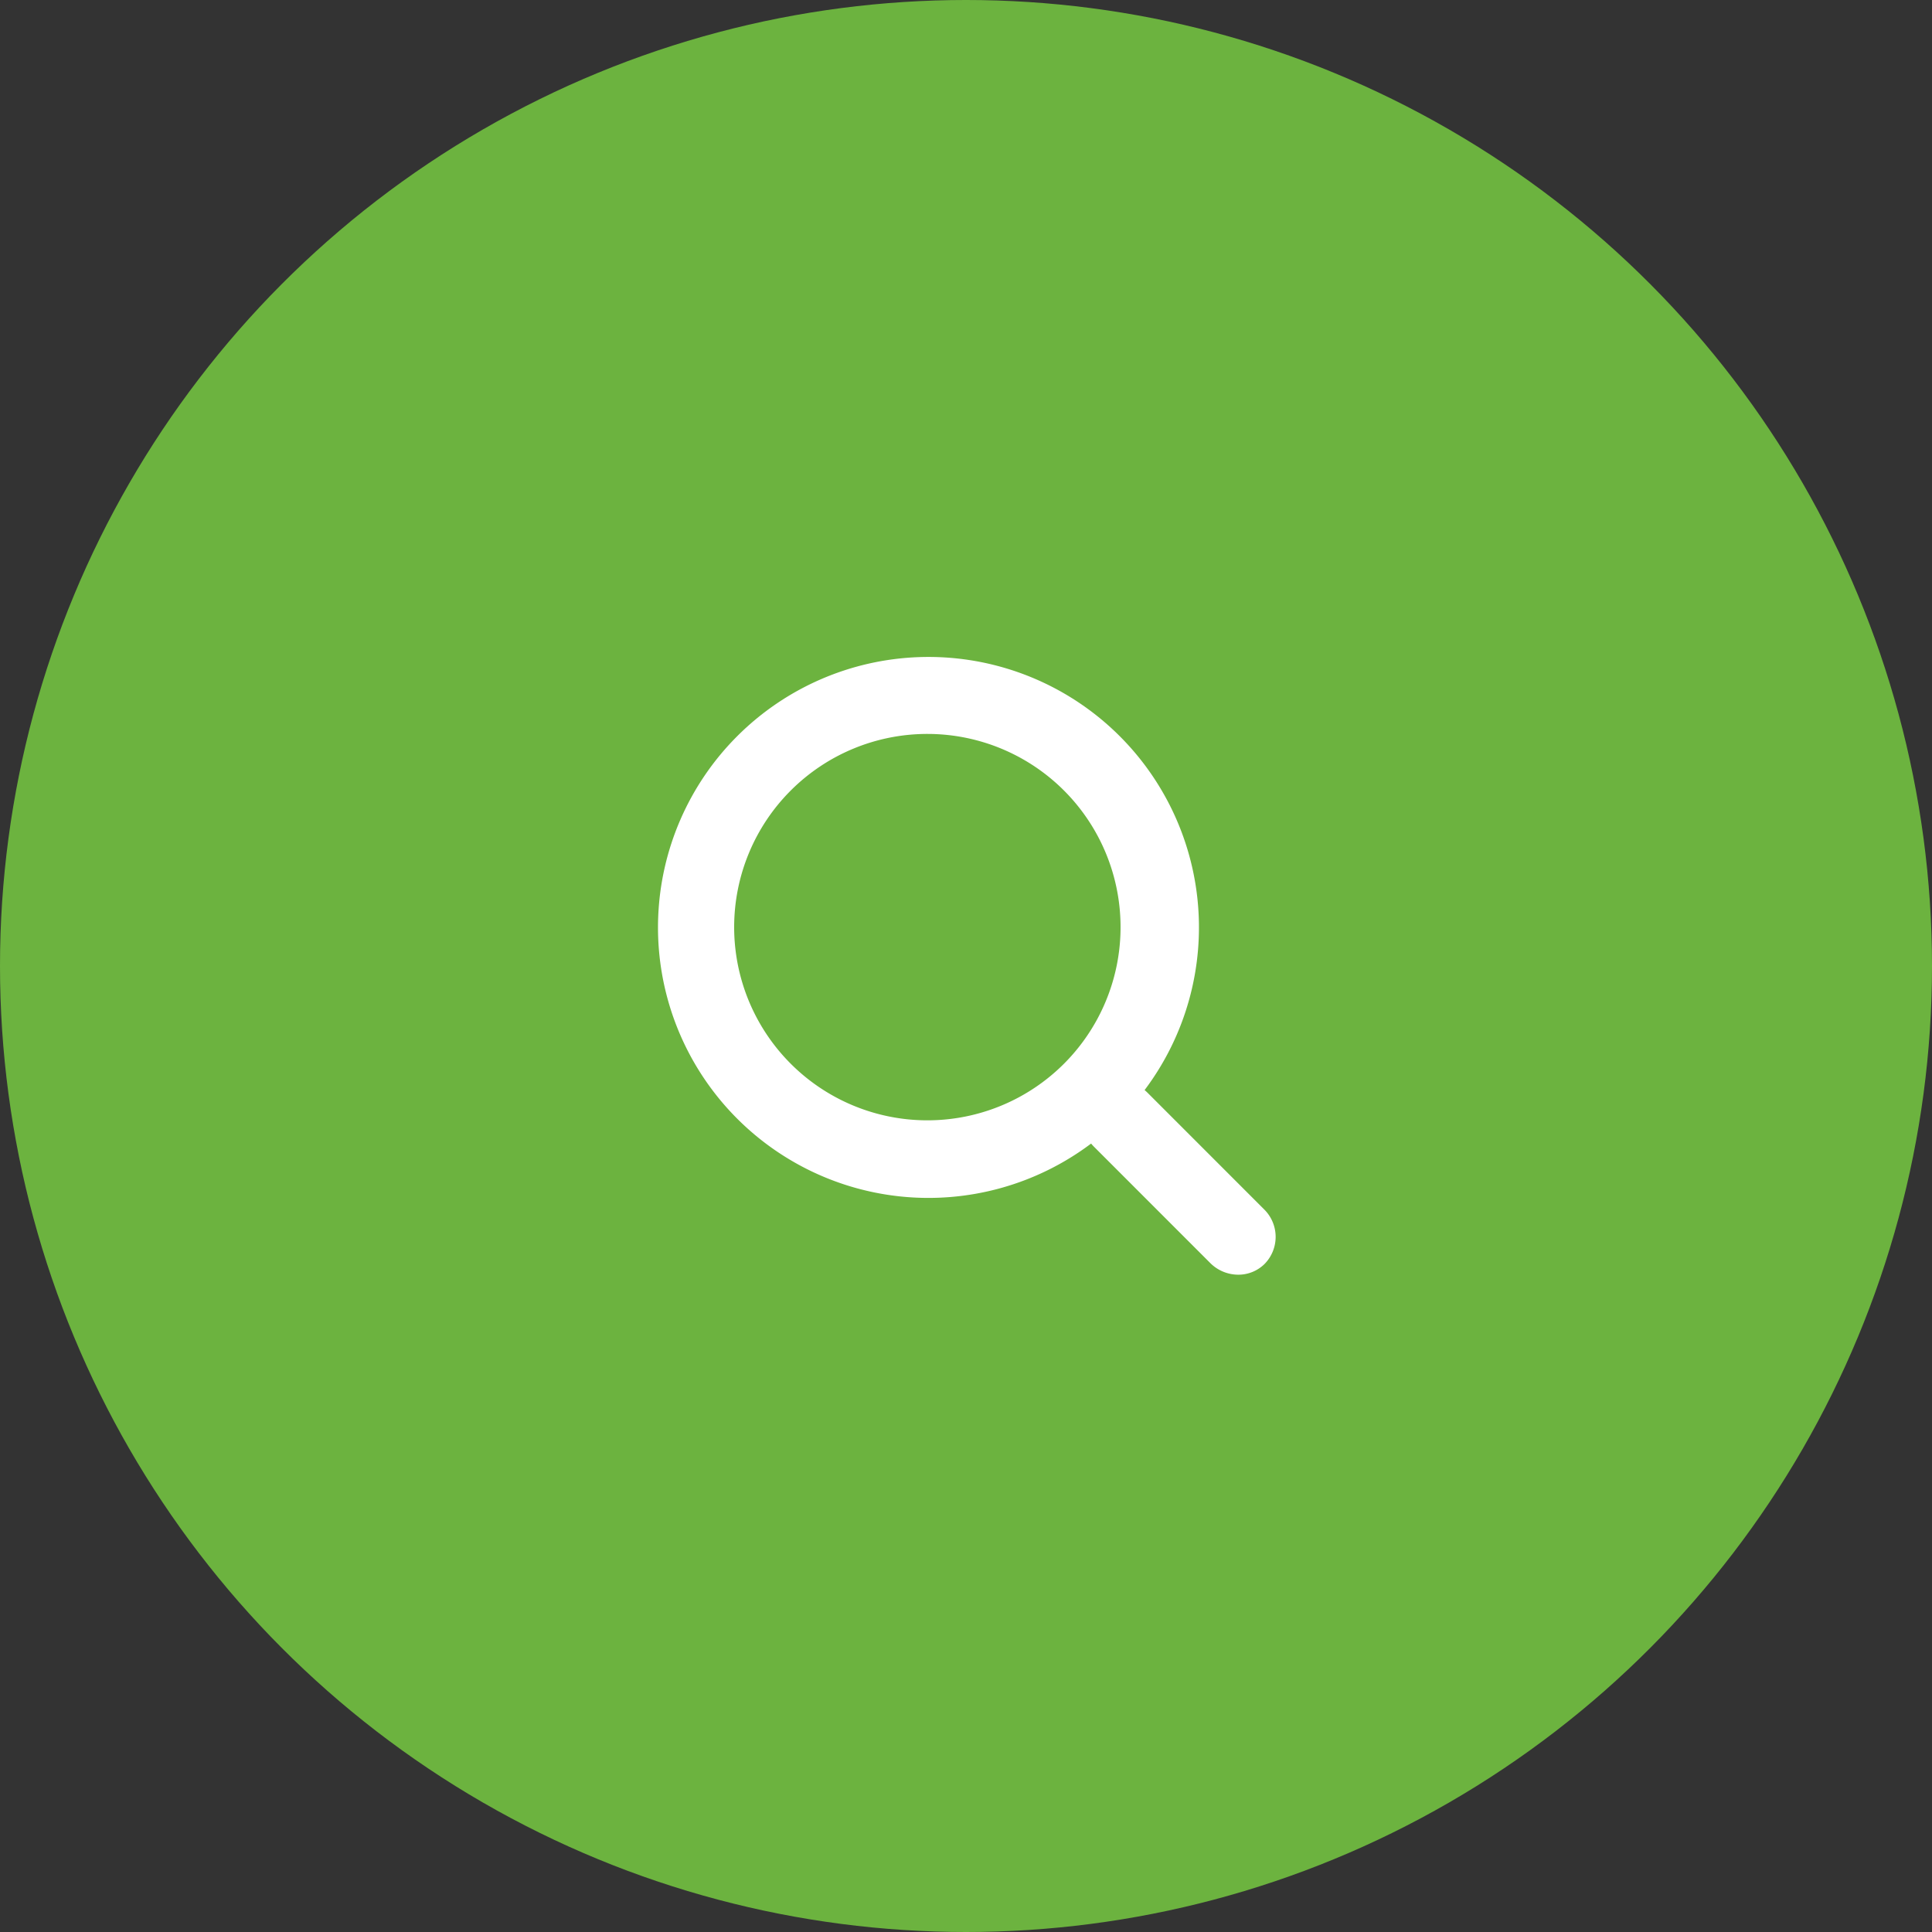
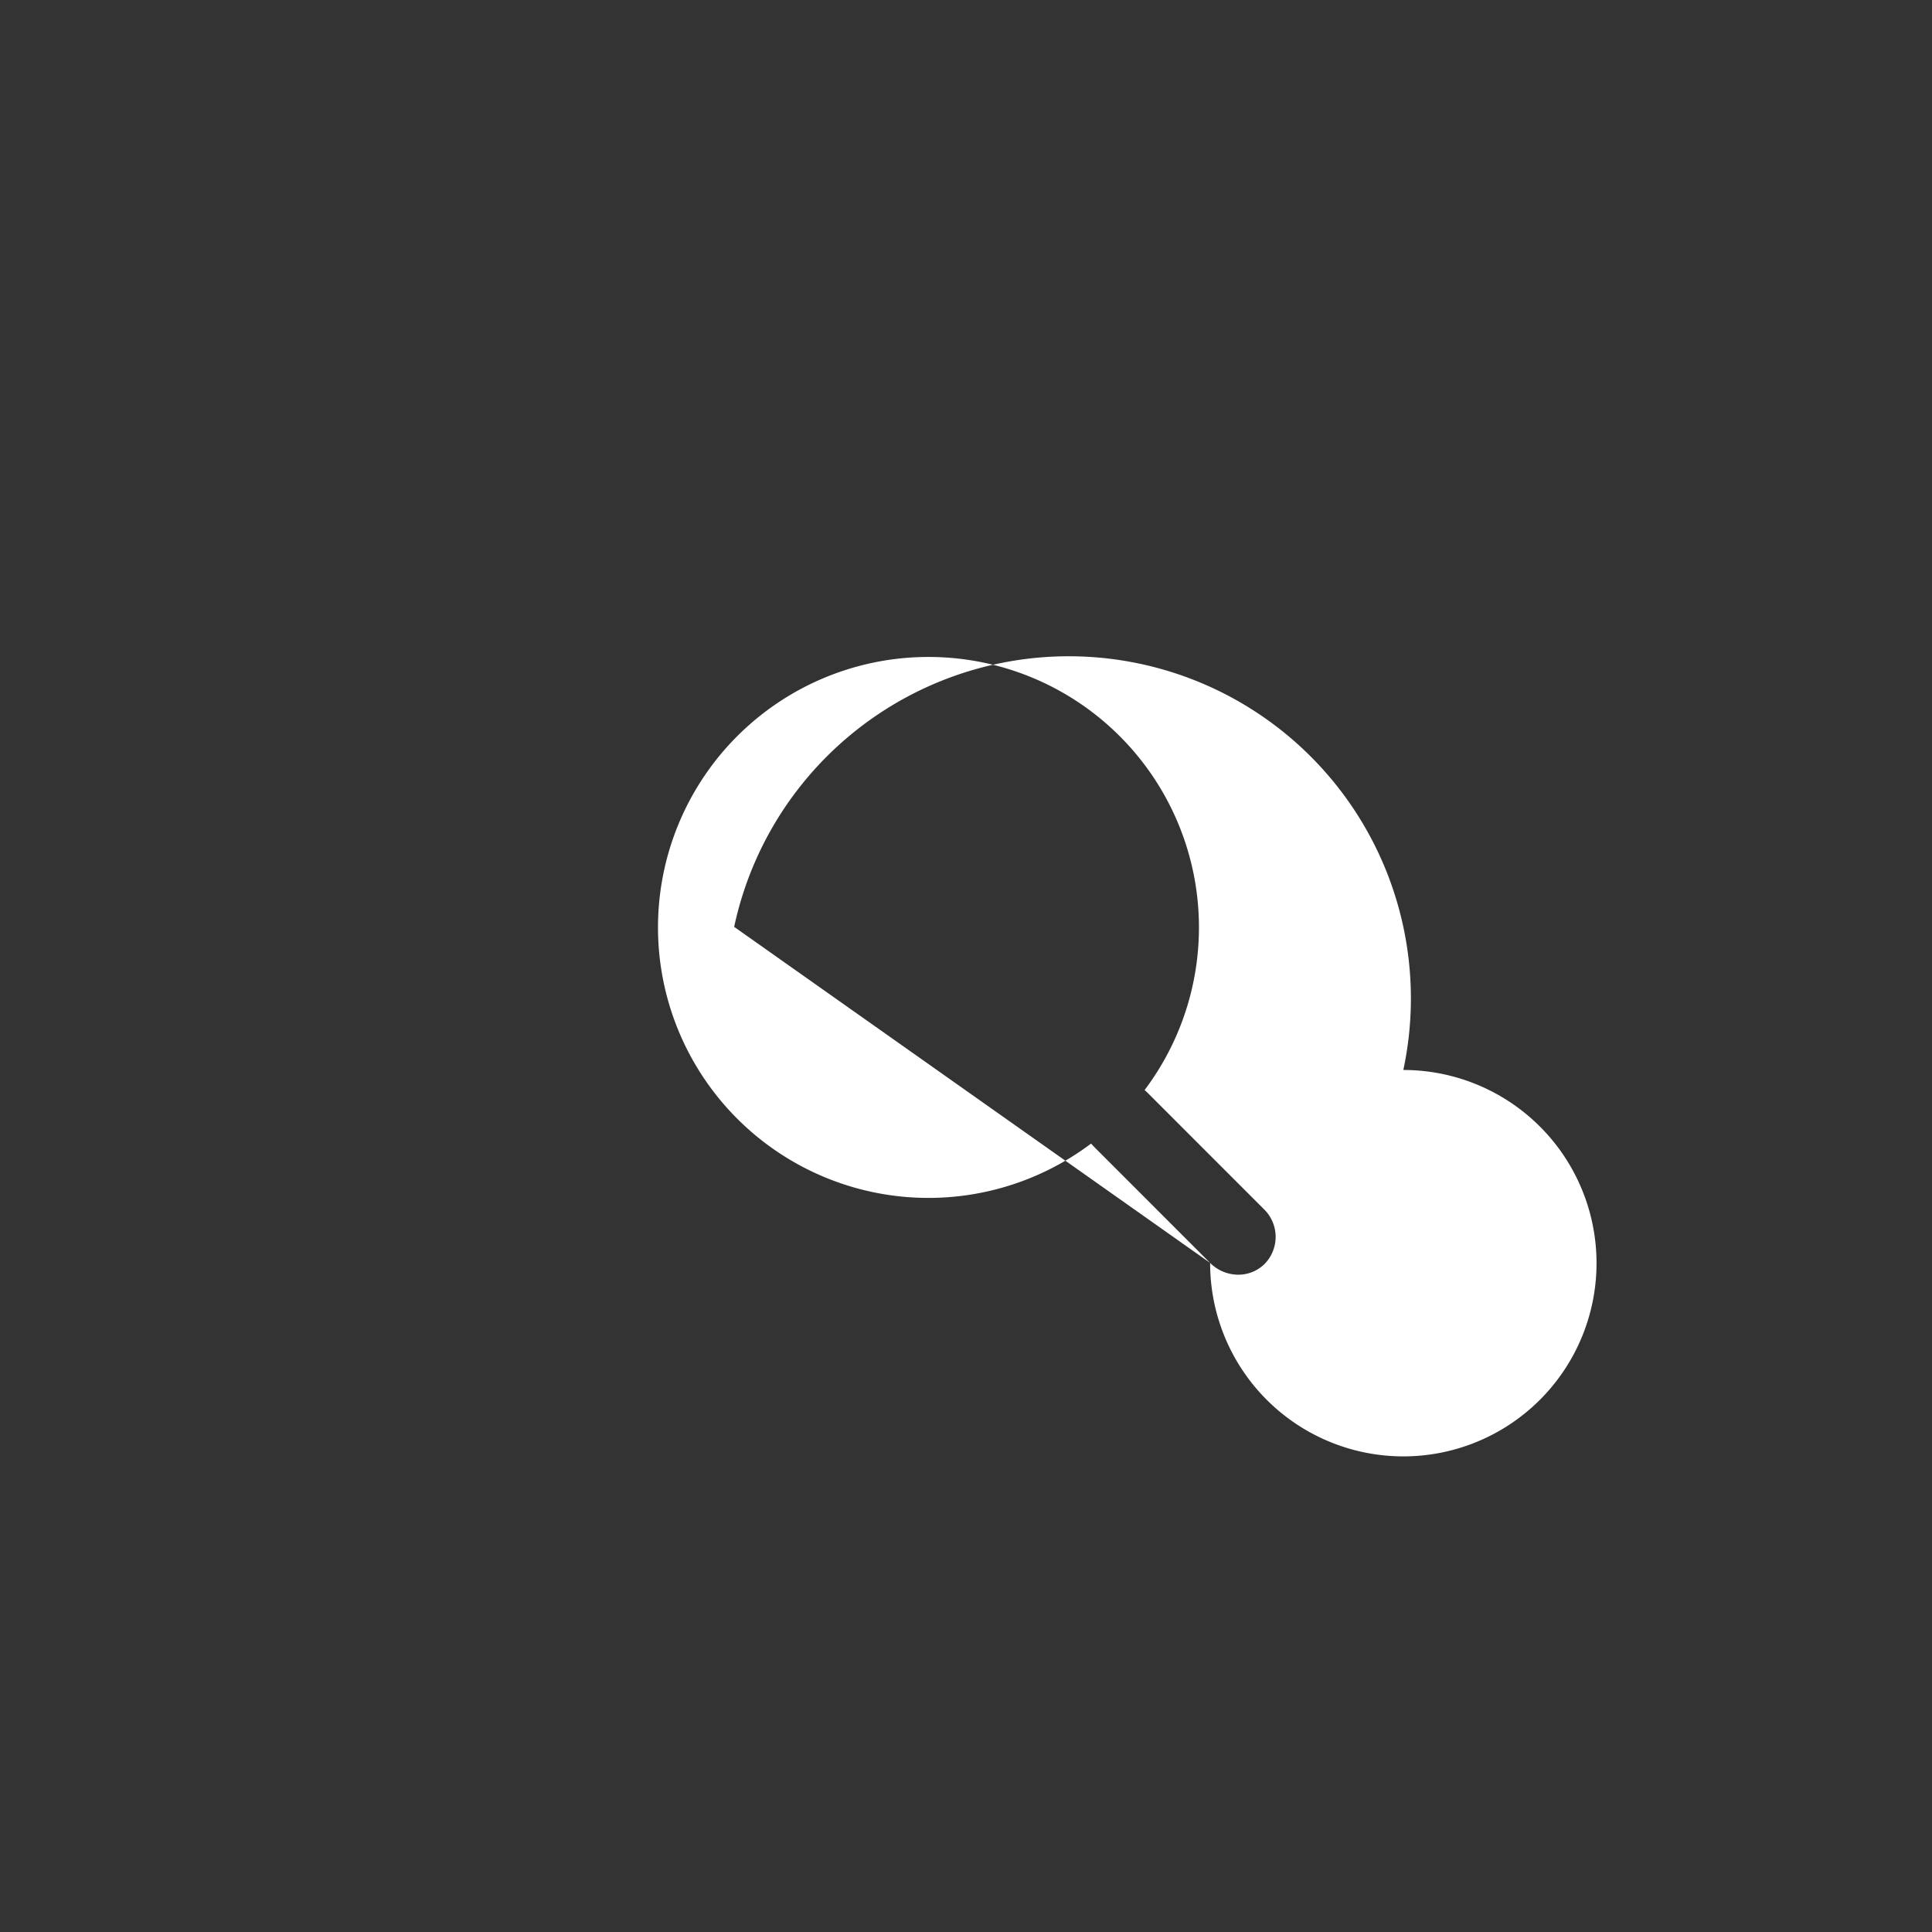
<svg xmlns="http://www.w3.org/2000/svg" width="50" height="50" viewBox="0 0 50 50">
  <rect x="0" y="0" width="50" height="50" fill="#333333" stroke="none" />
  <g transform="translate(-1508 -49)">
-     <circle cx="25" cy="25" r="25" transform="translate(1508 49)" fill="#6cb33f" />
-     <path d="M540.318,678.684l-3.009-3.01a1.036,1.036,0,0,1-.071-.079,7,7,0,1,1,1.384-1.384q.04.033.077.07l3.009,3.01a1,1,0,0,1,.023,1.416.963.963,0,0,1-.686.282A1.028,1.028,0,0,1,540.318,678.684ZM528,669.987a5,5,0,1,0,5-4.993A5,5,0,0,0,528,669.987Z" transform="translate(999 -597)" fill="#fff" />
+     <path d="M540.318,678.684l-3.009-3.01a1.036,1.036,0,0,1-.071-.079,7,7,0,1,1,1.384-1.384q.04.033.077.07l3.009,3.01a1,1,0,0,1,.023,1.416.963.963,0,0,1-.686.282A1.028,1.028,0,0,1,540.318,678.684Za5,5,0,1,0,5-4.993A5,5,0,0,0,528,669.987Z" transform="translate(999 -597)" fill="#fff" />
  </g>
</svg>